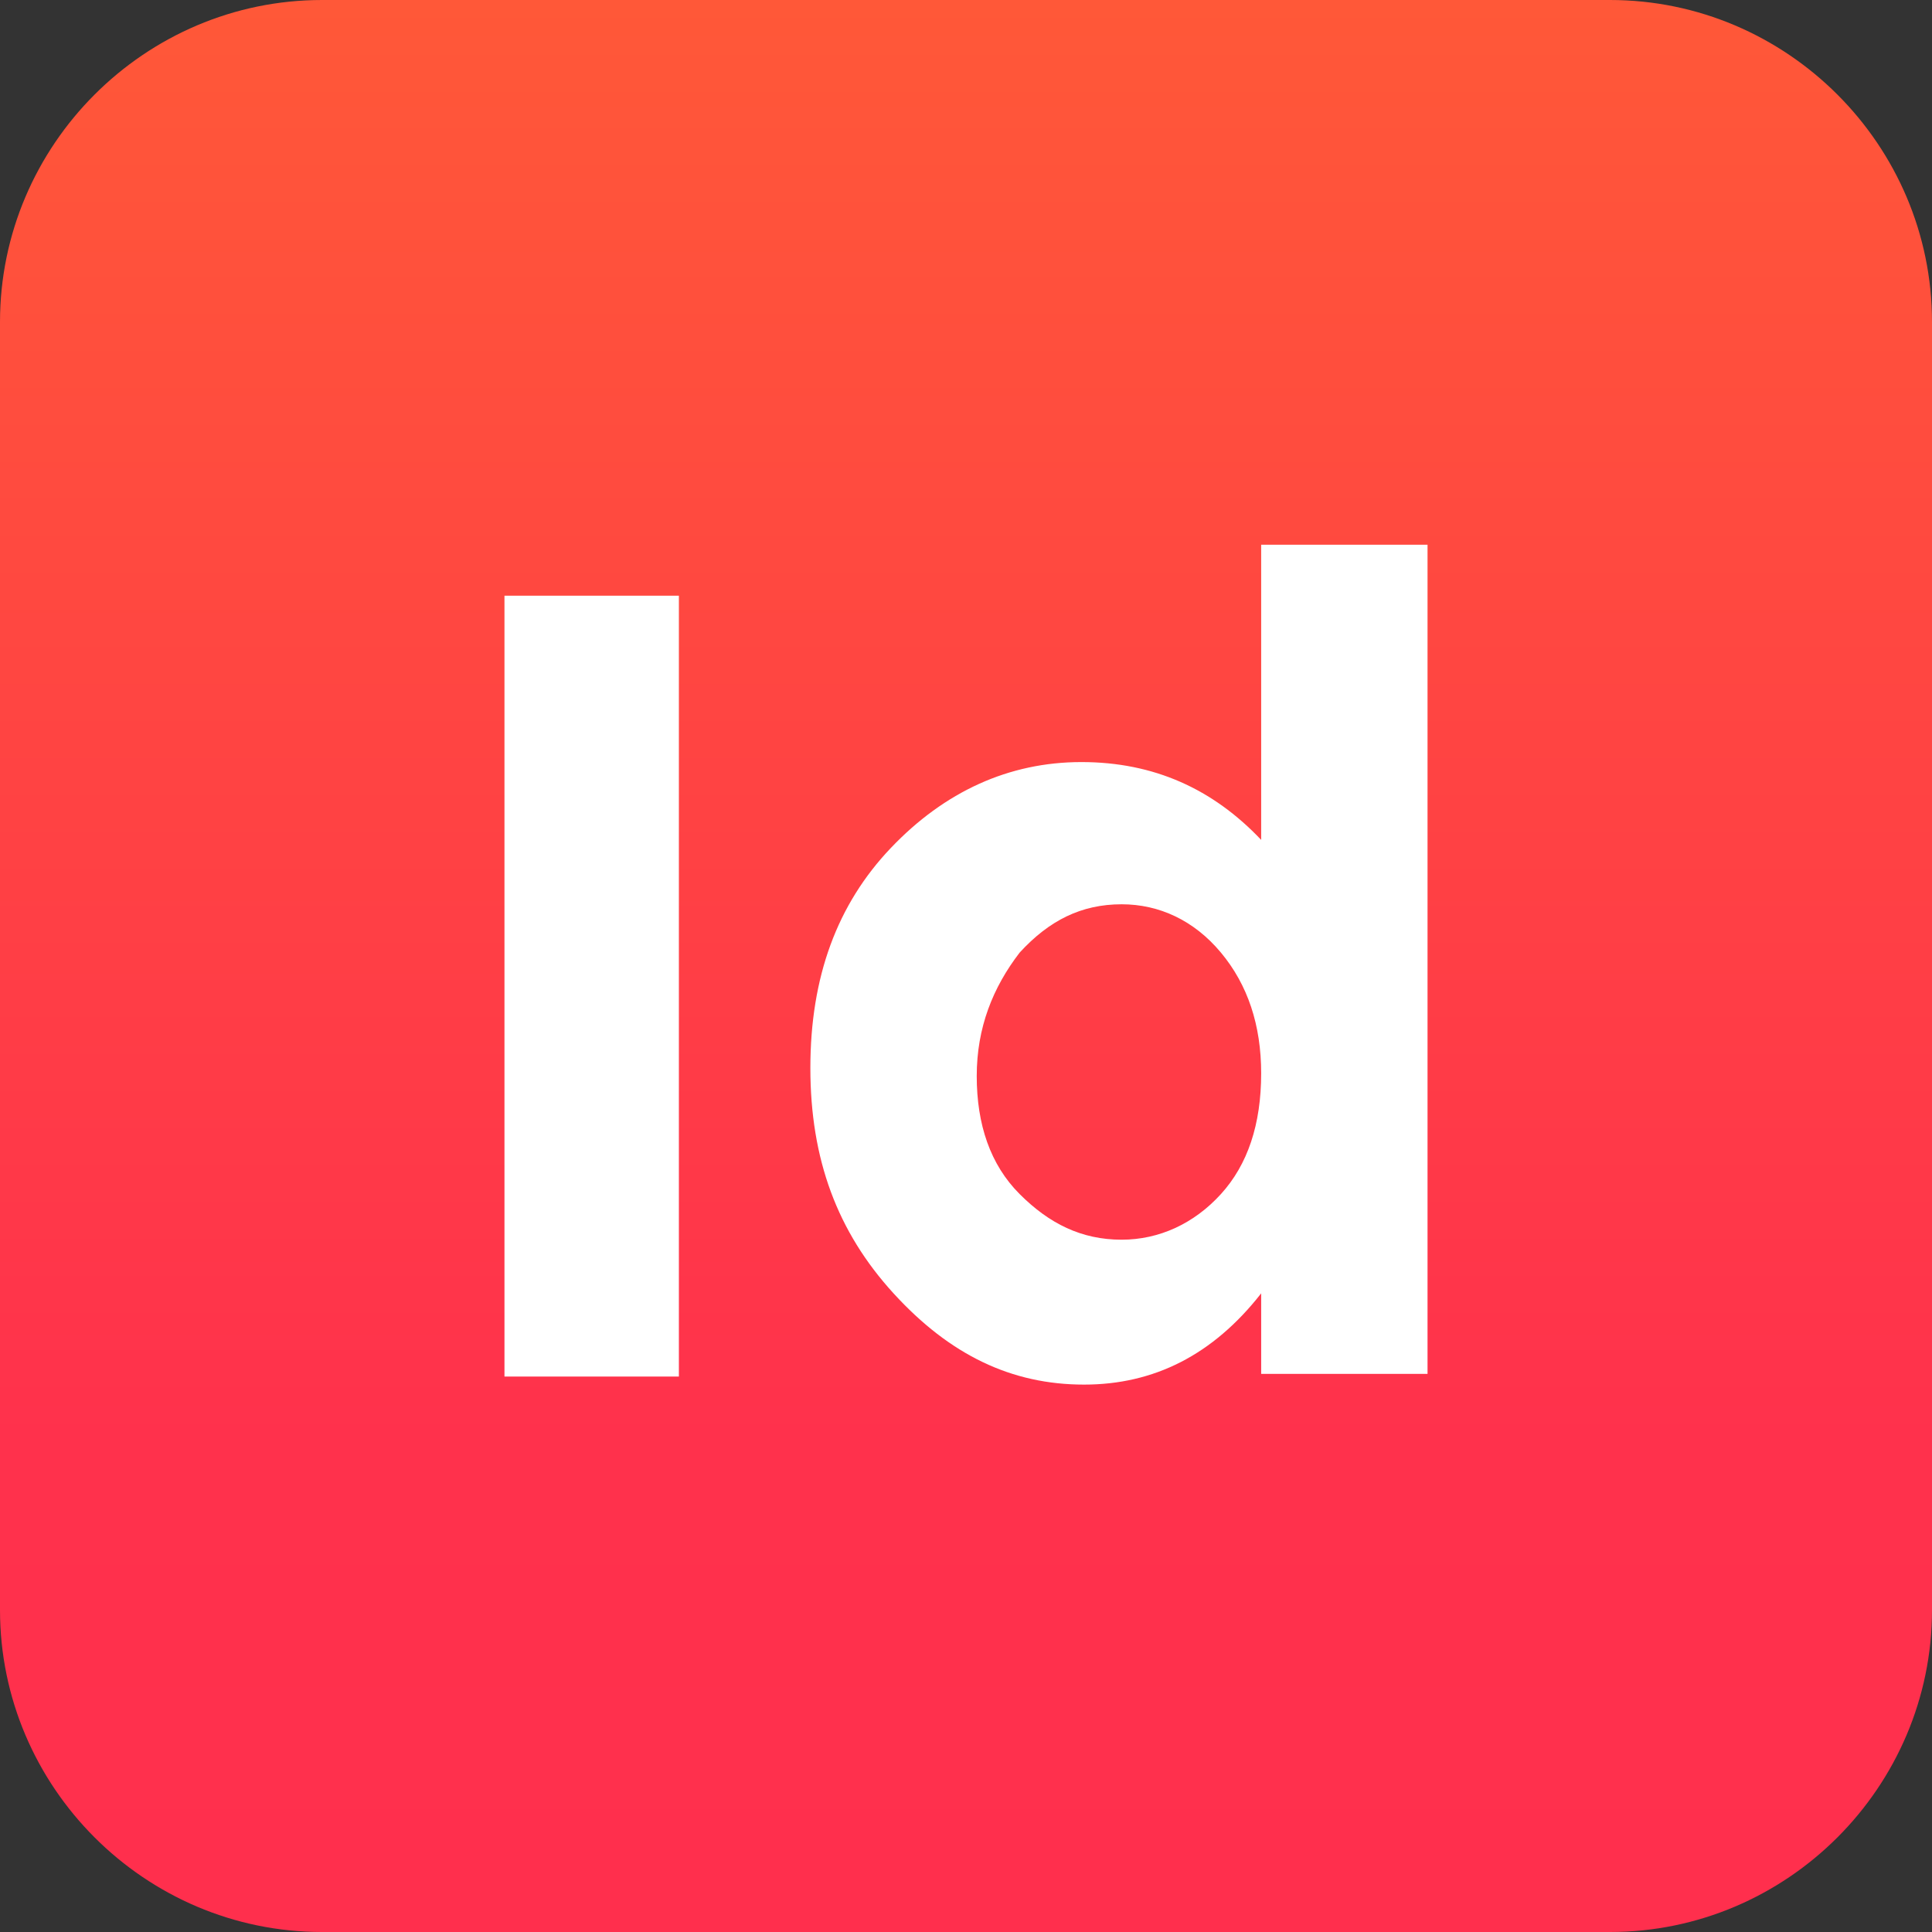
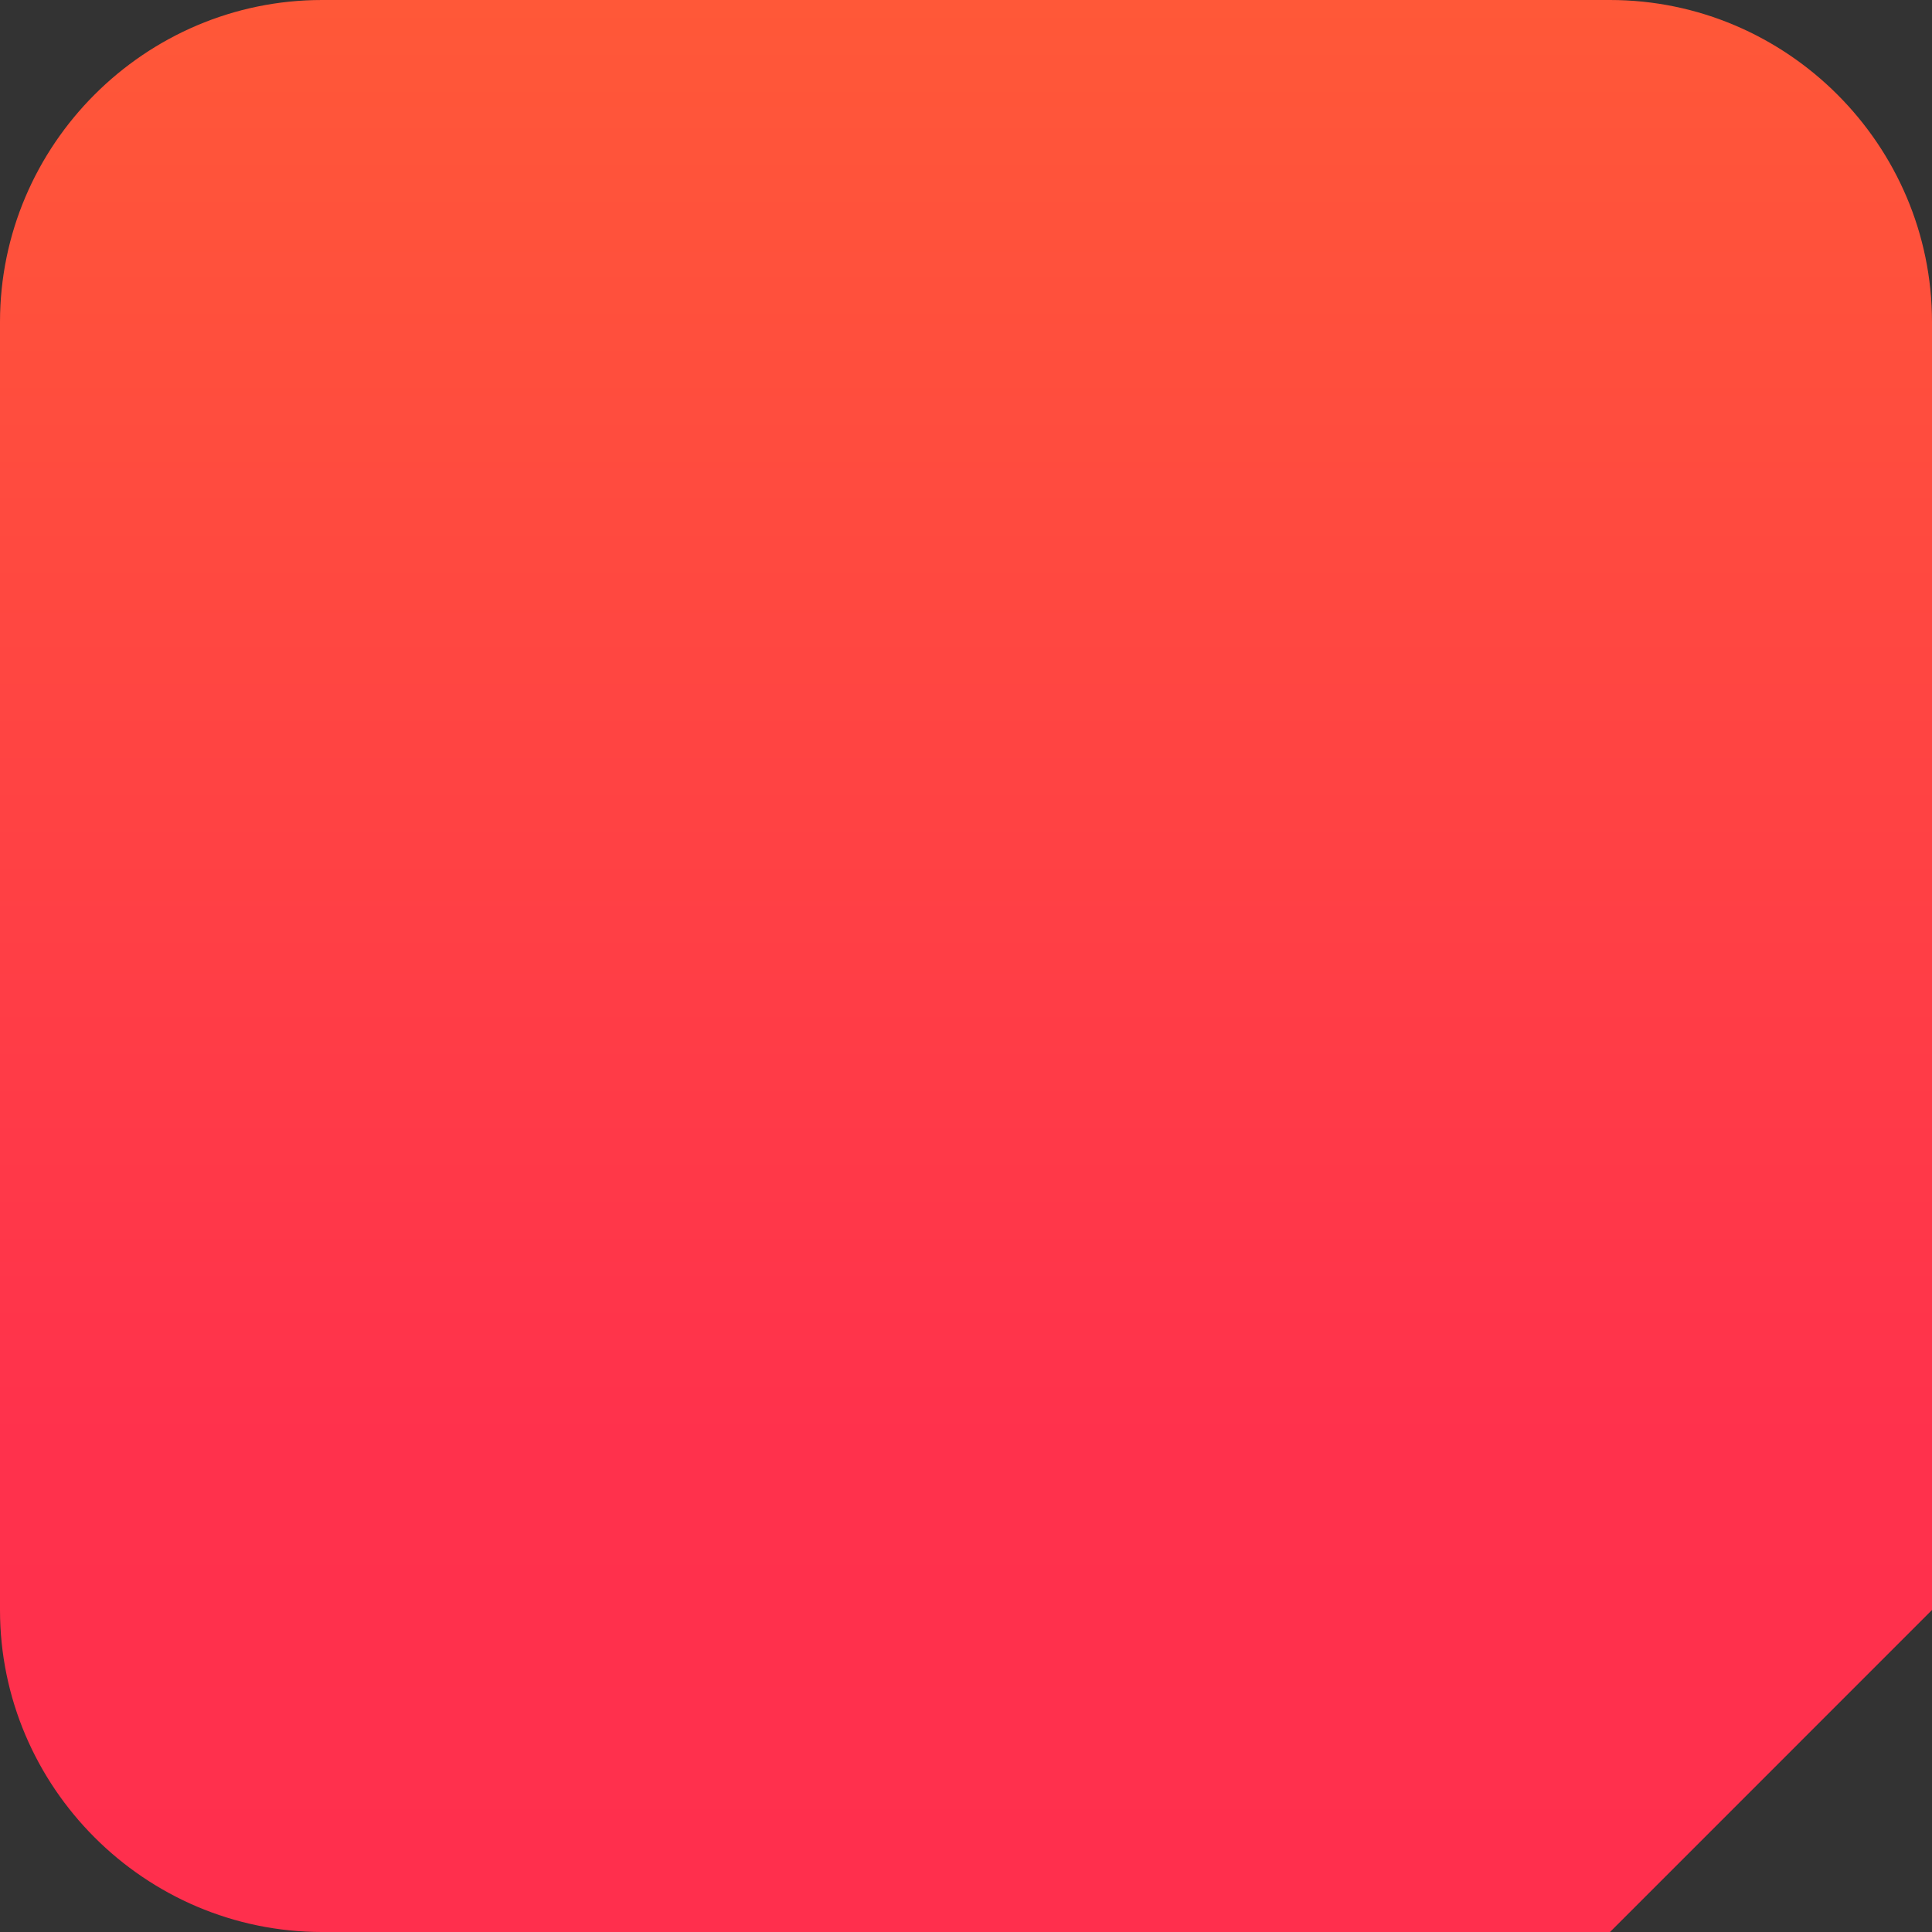
<svg xmlns="http://www.w3.org/2000/svg" enable-background="new 0 0 72 72" id="Layer_1" version="1.1" viewBox="0 0 72 72" xml:space="preserve">
  <rect x="0" y="0" width="72" height="72" fill="#333333" stroke="none" />
  <g>
    <linearGradient gradientTransform="matrix(2.501914e-008 1 -1 -3.435096e-006 2319.069 2591.077)" gradientUnits="userSpaceOnUse" id="SVGID_1_" x1="-2591.078" x2="-2519.078" y1="2283.069" y2="2283.069">
      <stop offset="0" style="stop-color:#FF5838" />
      <stop offset="0.747" style="stop-color:#FF314C" />
      <stop offset="1" style="stop-color:#FF2F4D" />
    </linearGradient>
-     <path d="M72,60V12c0-6.6-5.4-12-12-12L12,0C5.4,0,0,5.4,0,12l0,48c0,6.6,5.4,12,12,12l48,0   C66.6,72,72,66.6,72,60z" fill="url(#SVGID_1_)" />
+     <path d="M72,60V12c0-6.6-5.4-12-12-12L12,0C5.4,0,0,5.4,0,12l0,48c0,6.6,5.4,12,12,12l48,0   z" fill="url(#SVGID_1_)" />
    <g>
-       <path d="M18.8,22.2h6.5v29.1h-6.5V22.2z" fill="#FFFFFF" />
-       <path d="M40.4,51.6c-2.7,0-5-1.1-7.1-3.4s-3.1-5-3.1-8.4s1-6.1,3-8.2s4.4-3.2,7.1-3.2c2.7,0,4.9,1,6.7,2.9v-11h6.2    v30.9H47v-3C45.2,50.5,43,51.6,40.4,51.6z M36.4,40.1c0,1.8,0.5,3.3,1.6,4.4s2.3,1.7,3.8,1.7c1.4,0,2.7-0.6,3.7-1.7    s1.5-2.6,1.5-4.5c0-1.8-0.5-3.3-1.5-4.5c-1-1.2-2.3-1.8-3.7-1.8c-1.5,0-2.7,0.6-3.8,1.8C37,36.8,36.4,38.3,36.4,40.1z" fill="#FFFFFF" />
-     </g>
+       </g>
  </g>
</svg>